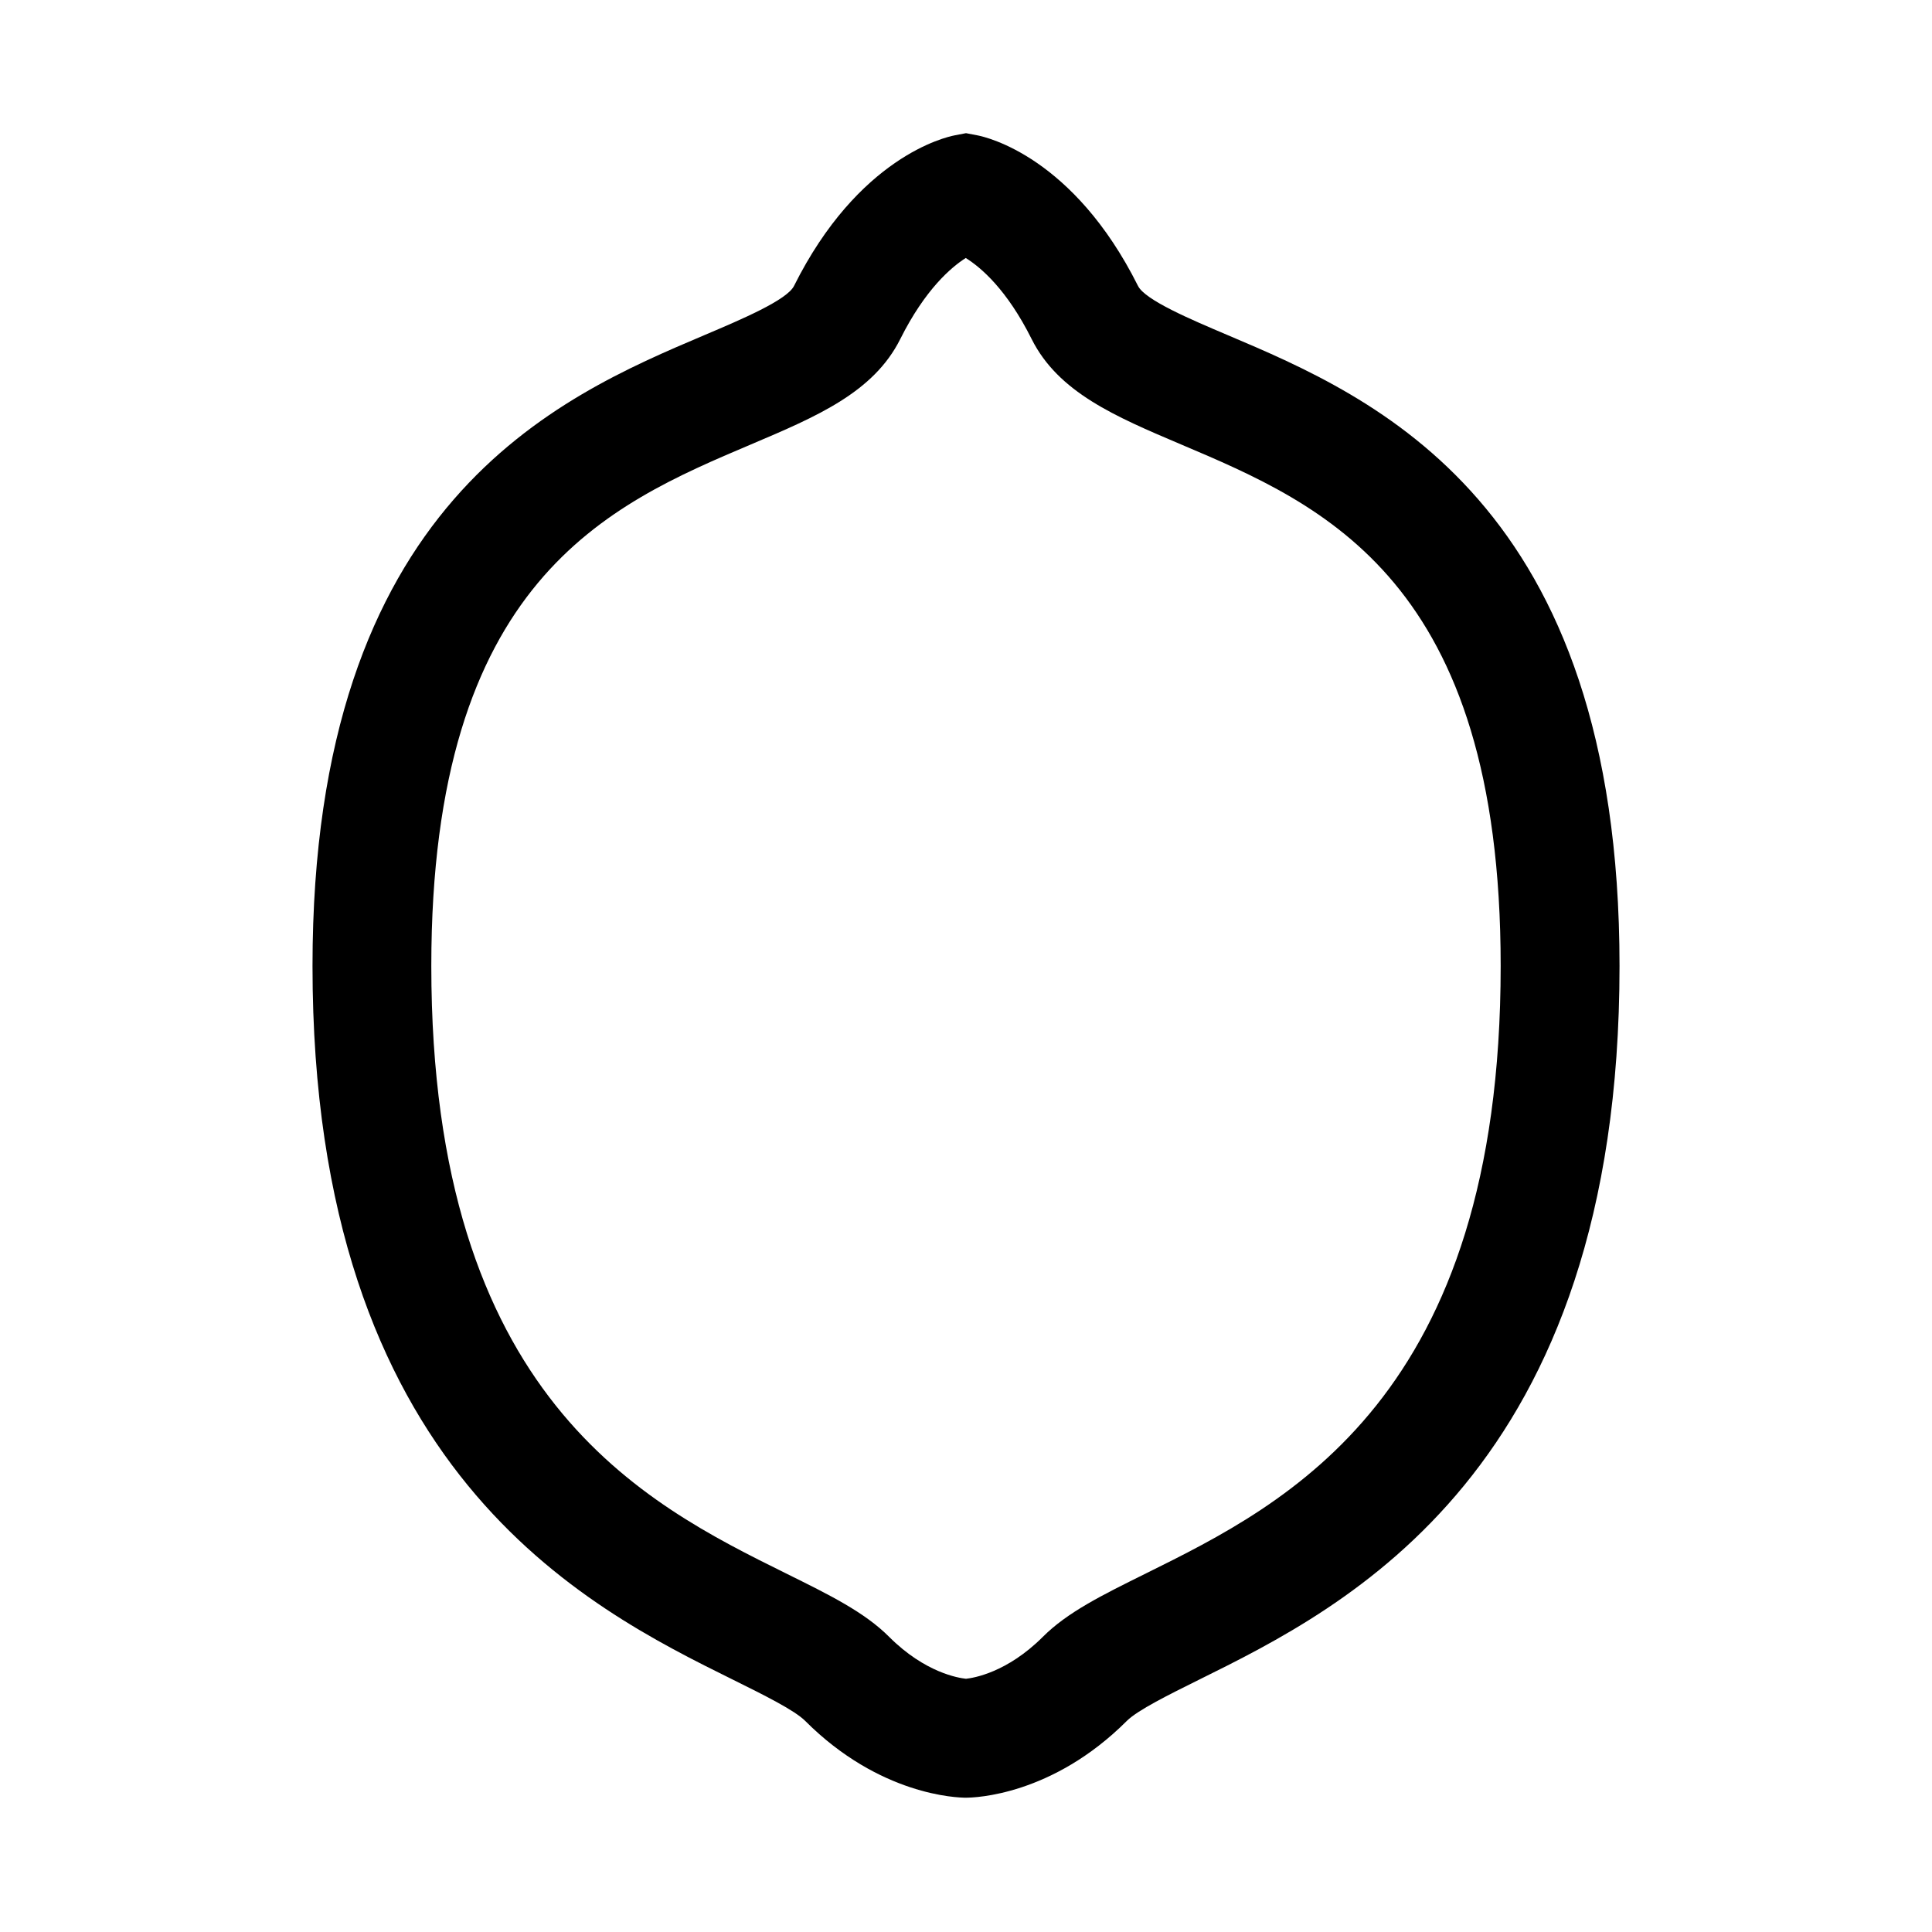
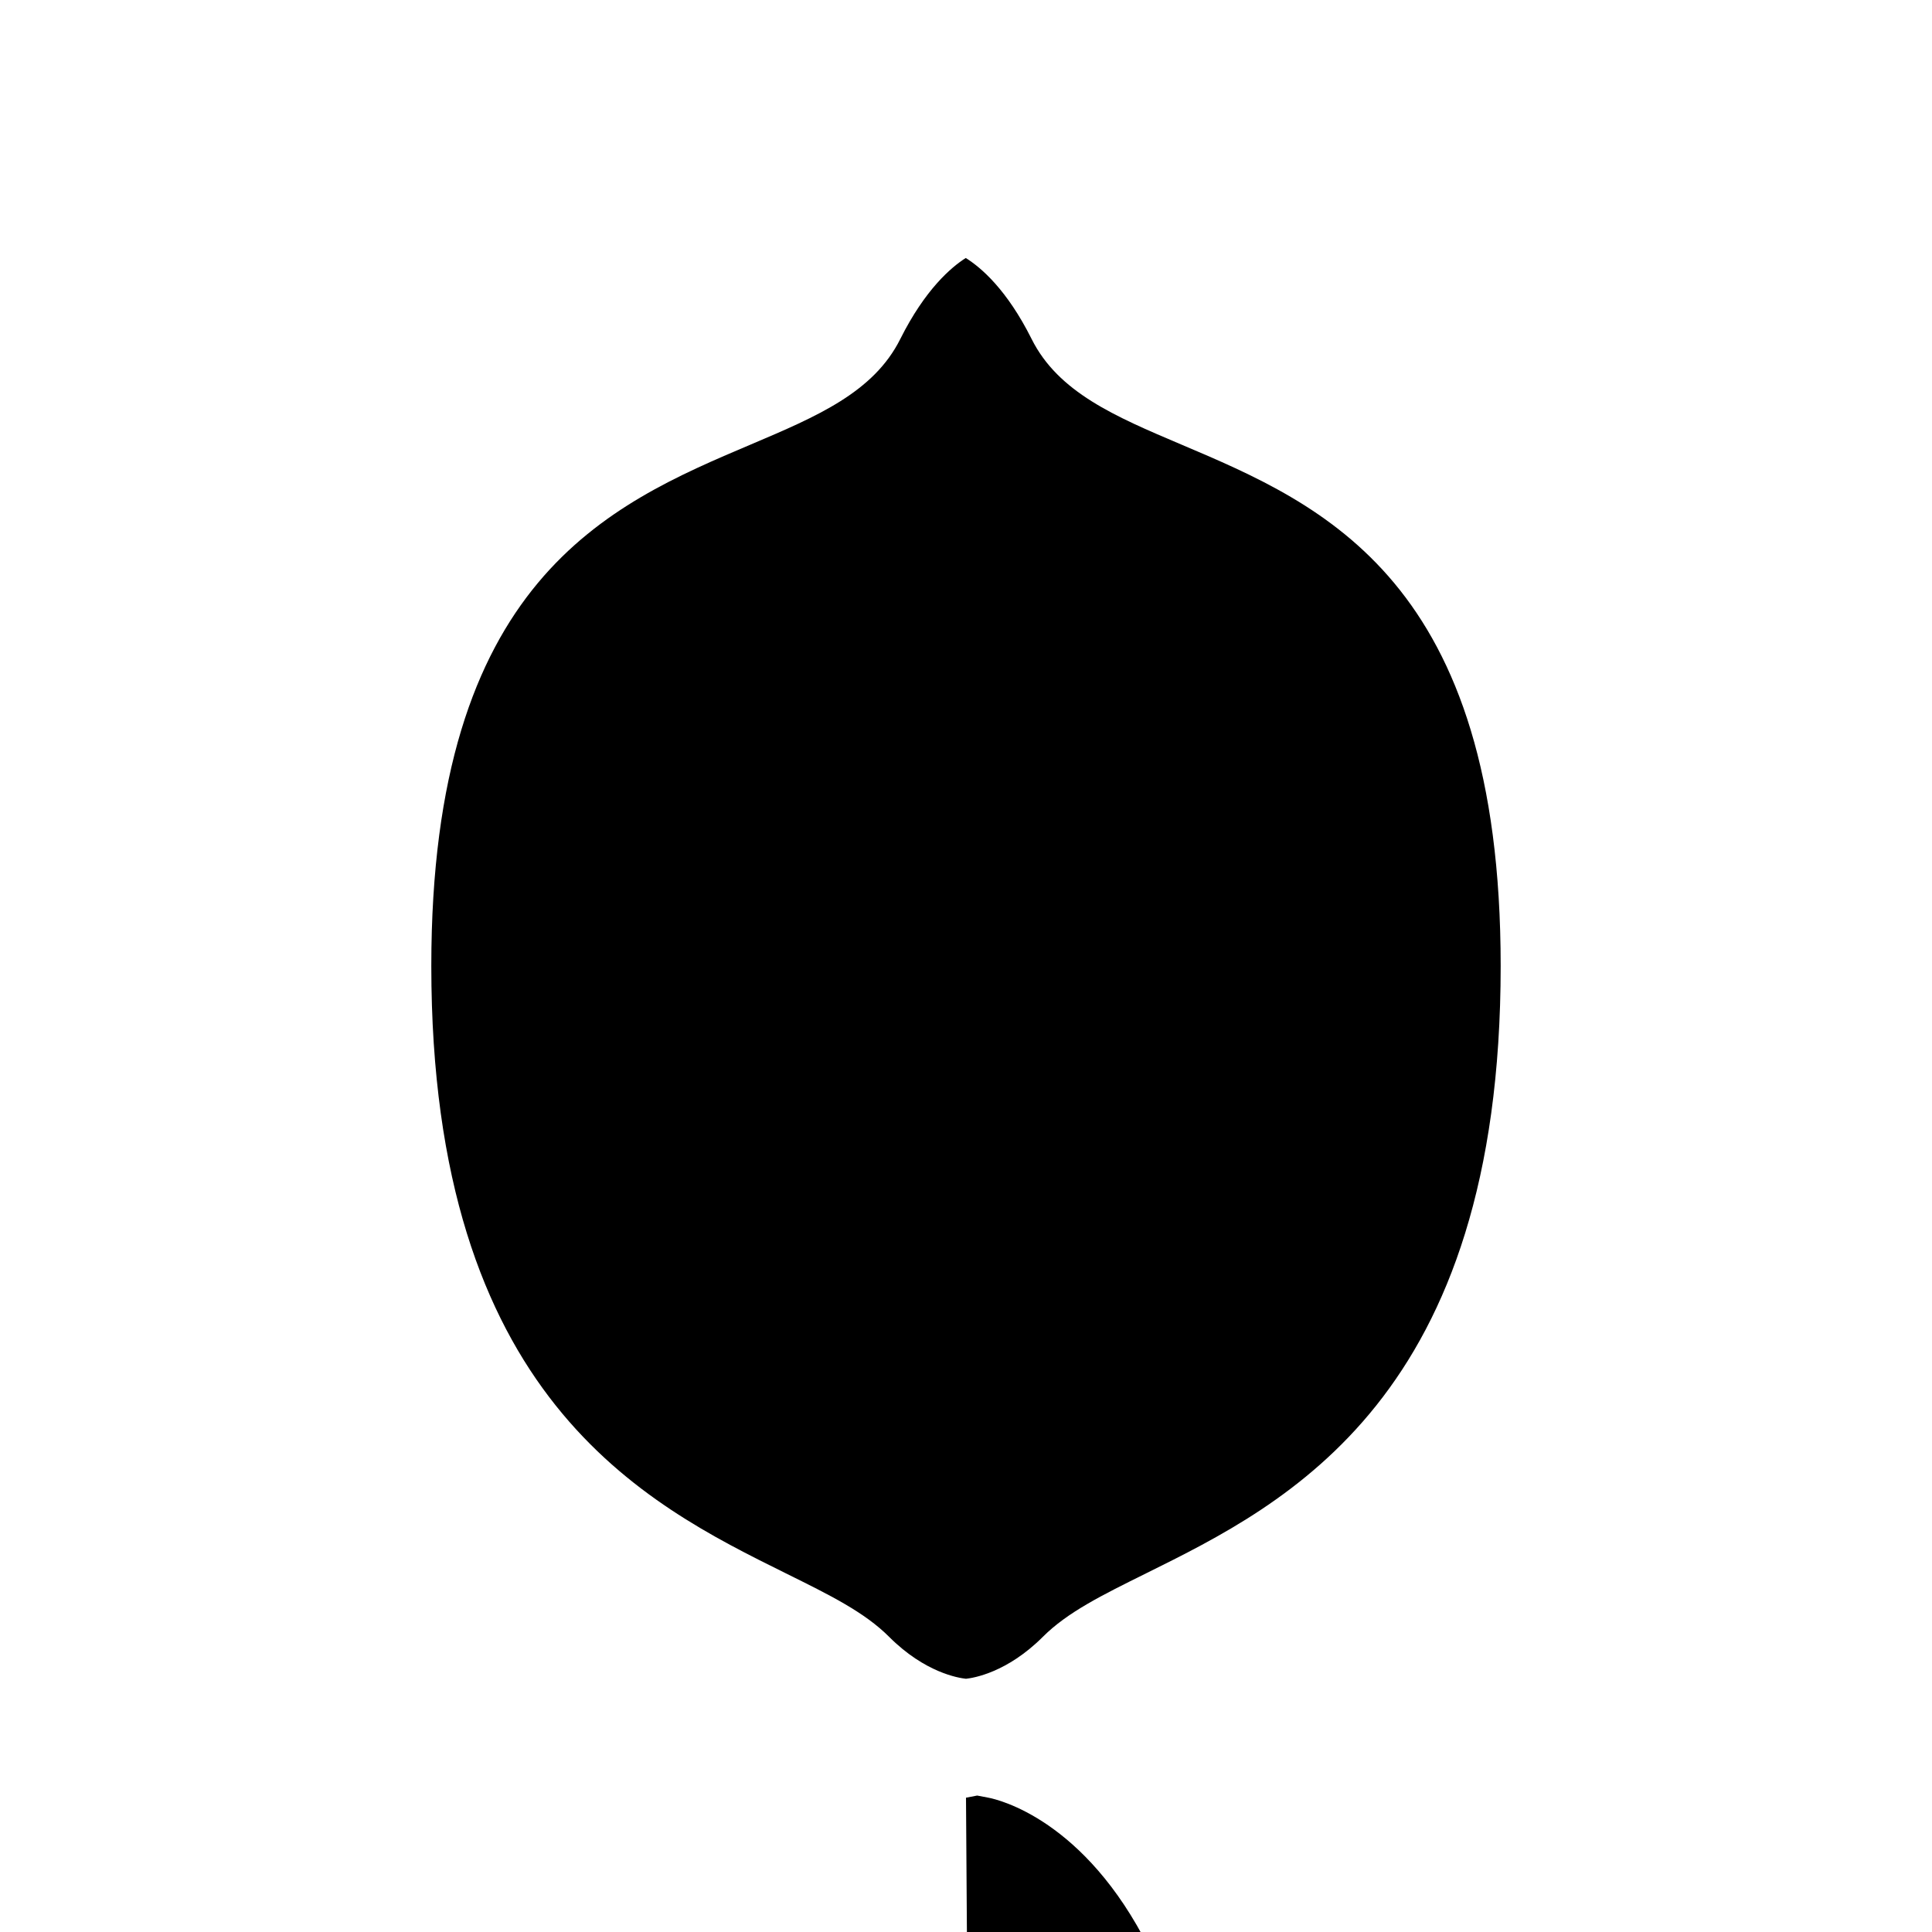
<svg xmlns="http://www.w3.org/2000/svg" fill="#000000" width="800px" height="800px" version="1.1" viewBox="144 144 512 512">
-   <path d="m400 620.41c-2.281 0-22.844-0.566-42.617-20.355-2.867-2.867-11.098-6.926-19.066-10.879-38.969-19.289-111.5-55.168-111.5-189.18 0-123.12 65.07-150.73 103.94-167.22 9.715-4.125 21.789-9.242 23.664-13.004 17.066-34.148 40.055-39.422 42.617-39.91l2.965-0.57 2.961 0.566c2.566 0.488 25.535 5.762 42.617 39.91 1.875 3.762 13.965 8.879 23.68 13.004 38.855 16.488 103.93 44.102 103.93 167.22 0 134.01-72.531 169.89-111.5 189.18-7.965 3.953-16.199 8.031-19.066 10.879-19.789 19.789-40.336 20.355-42.617 20.355zm-0.066-408.04c-3.84 2.441-10.754 8.297-17.352 21.477-7.066 14.137-22.102 20.516-39.531 27.914-37.754 16.012-84.75 35.945-84.75 138.23 0 114.46 56.551 142.44 93.977 160.97 11.652 5.762 20.844 10.297 27.363 16.832 9.508 9.508 18.422 10.895 20.355 11.098 1.938-0.203 10.848-1.605 20.355-11.098 6.519-6.535 15.727-11.066 27.363-16.832 37.426-18.535 93.98-46.512 93.98-160.97 0-102.29-46.98-122.22-84.75-138.23-17.414-7.398-32.48-13.777-39.551-27.914-6.547-13.098-13.43-18.973-17.461-21.477z" />
+   <path d="m400 620.41l2.965-0.57 2.961 0.566c2.566 0.488 25.535 5.762 42.617 39.91 1.875 3.762 13.965 8.879 23.68 13.004 38.855 16.488 103.93 44.102 103.93 167.22 0 134.01-72.531 169.89-111.5 189.18-7.965 3.953-16.199 8.031-19.066 10.879-19.789 19.789-40.336 20.355-42.617 20.355zm-0.066-408.04c-3.84 2.441-10.754 8.297-17.352 21.477-7.066 14.137-22.102 20.516-39.531 27.914-37.754 16.012-84.75 35.945-84.75 138.23 0 114.46 56.551 142.44 93.977 160.97 11.652 5.762 20.844 10.297 27.363 16.832 9.508 9.508 18.422 10.895 20.355 11.098 1.938-0.203 10.848-1.605 20.355-11.098 6.519-6.535 15.727-11.066 27.363-16.832 37.426-18.535 93.98-46.512 93.98-160.97 0-102.29-46.98-122.22-84.75-138.23-17.414-7.398-32.48-13.777-39.551-27.914-6.547-13.098-13.43-18.973-17.461-21.477z" />
</svg>